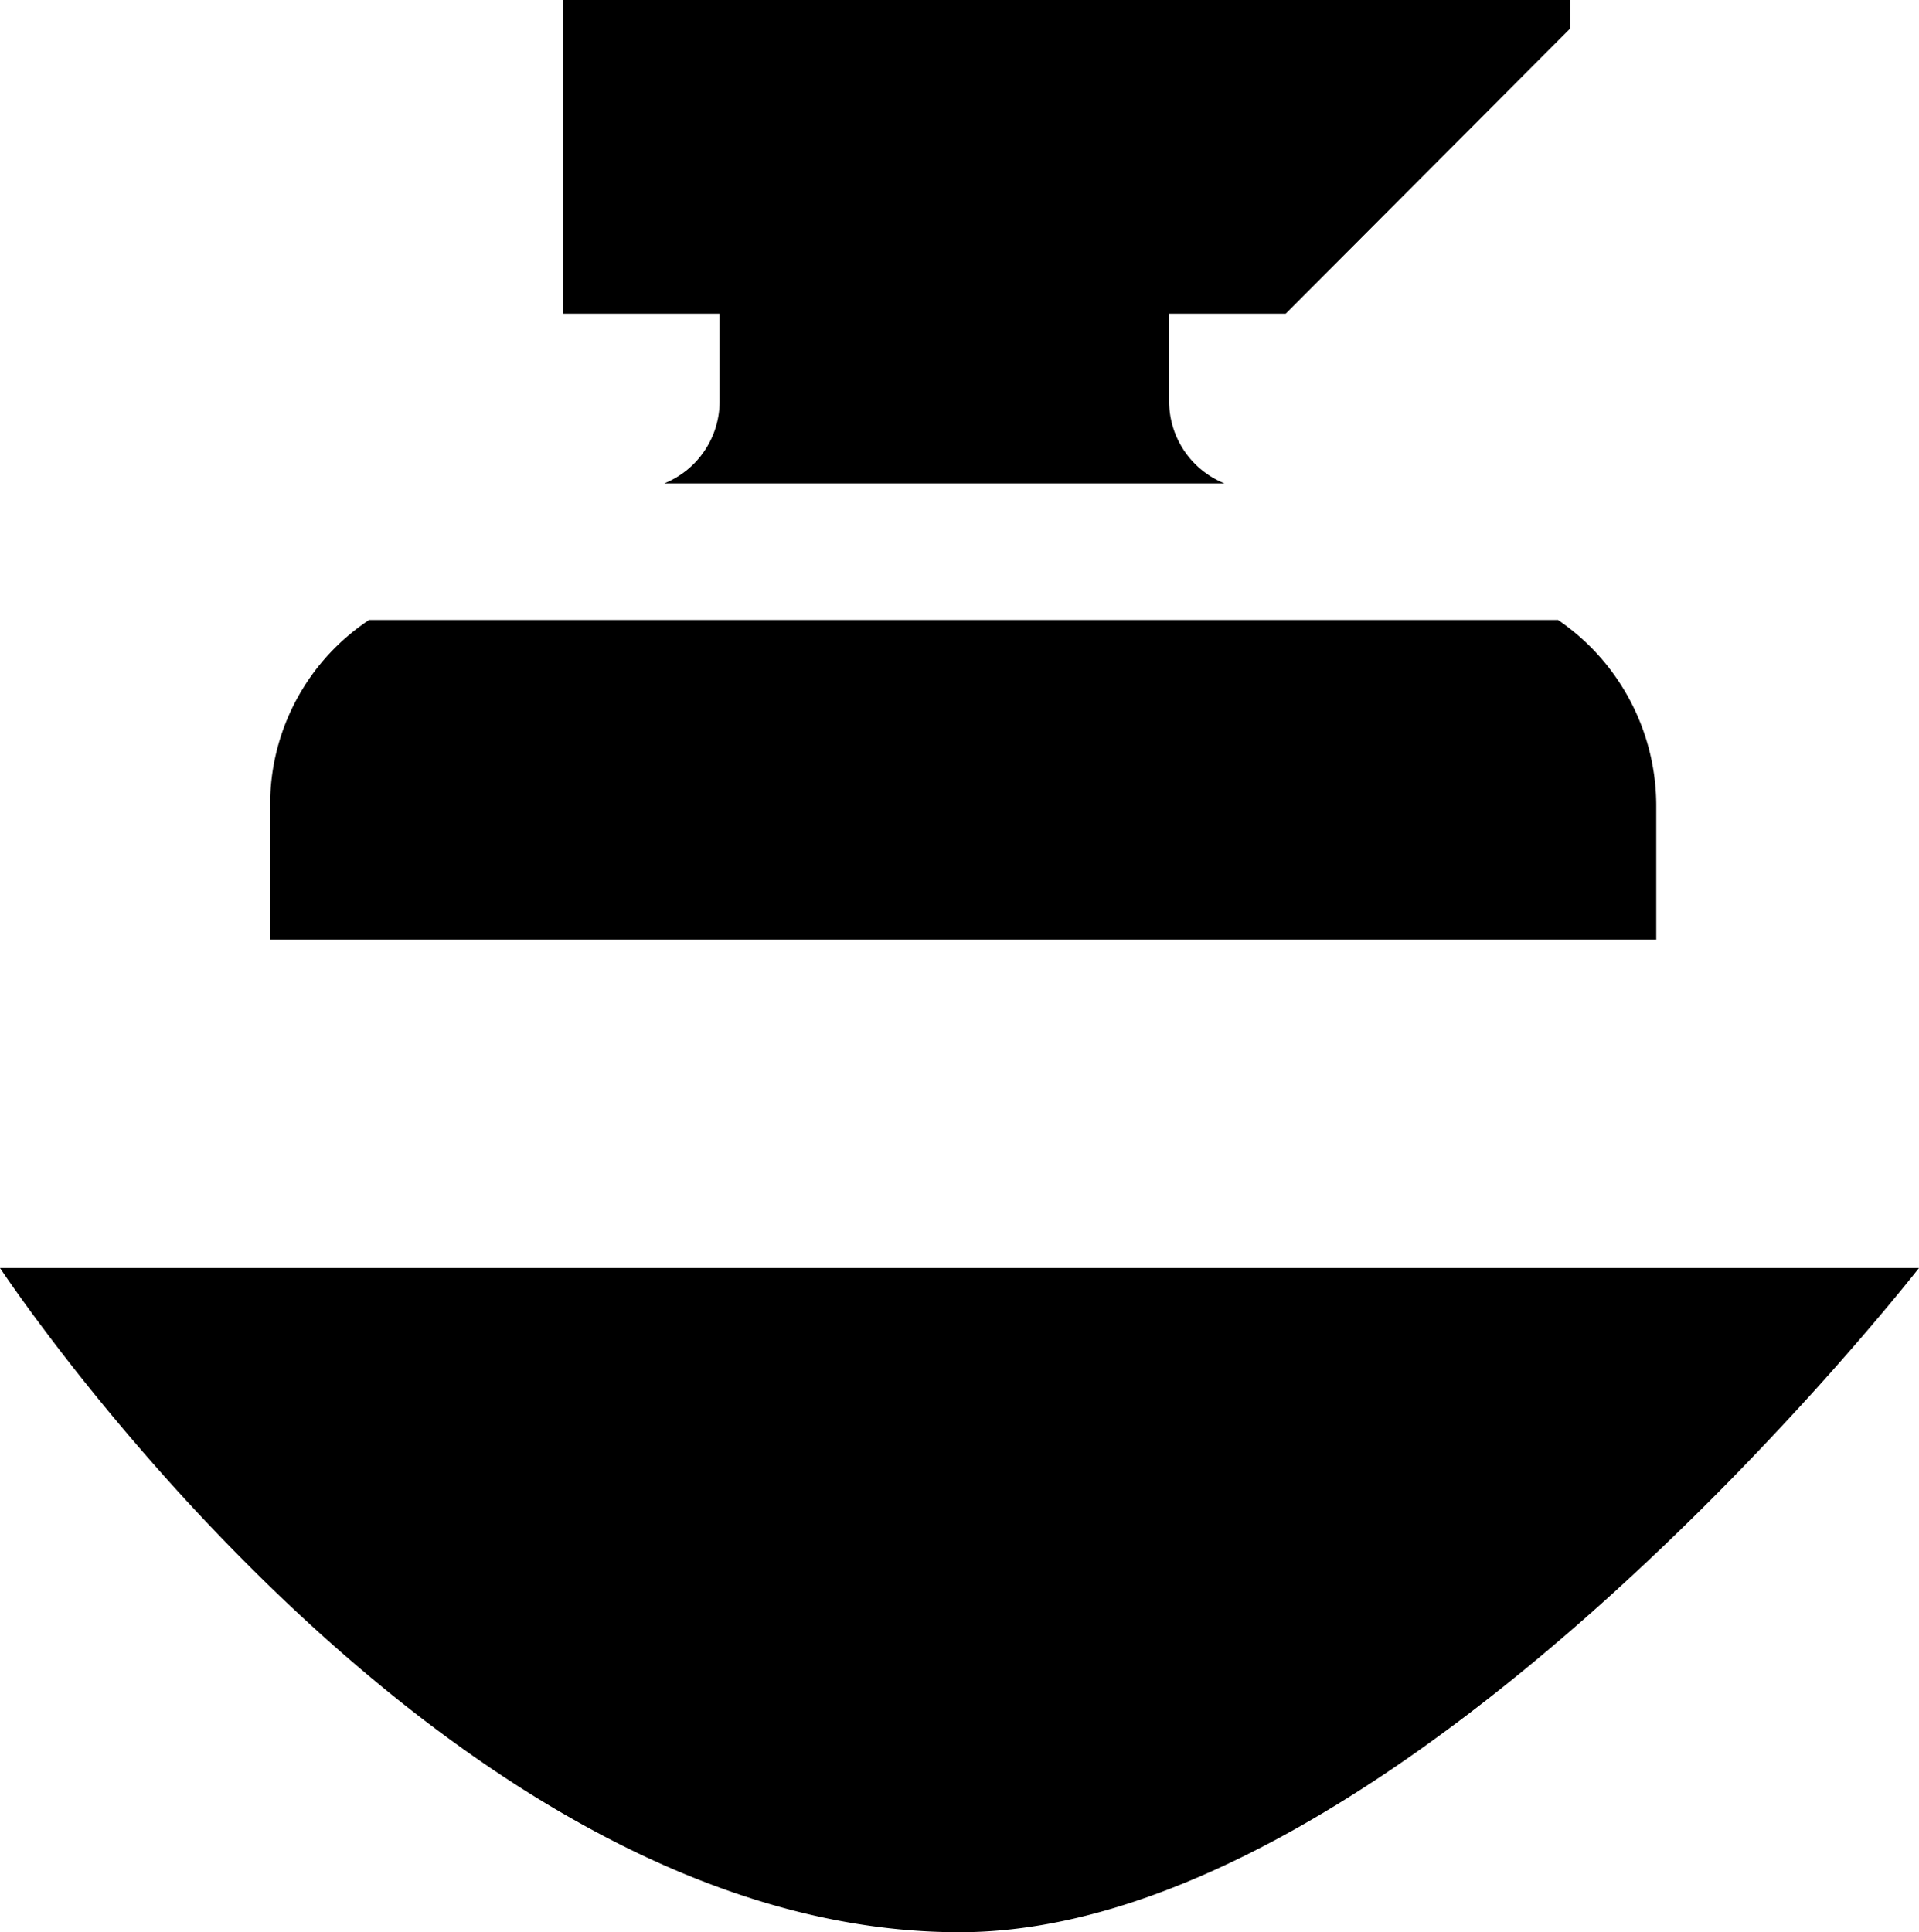
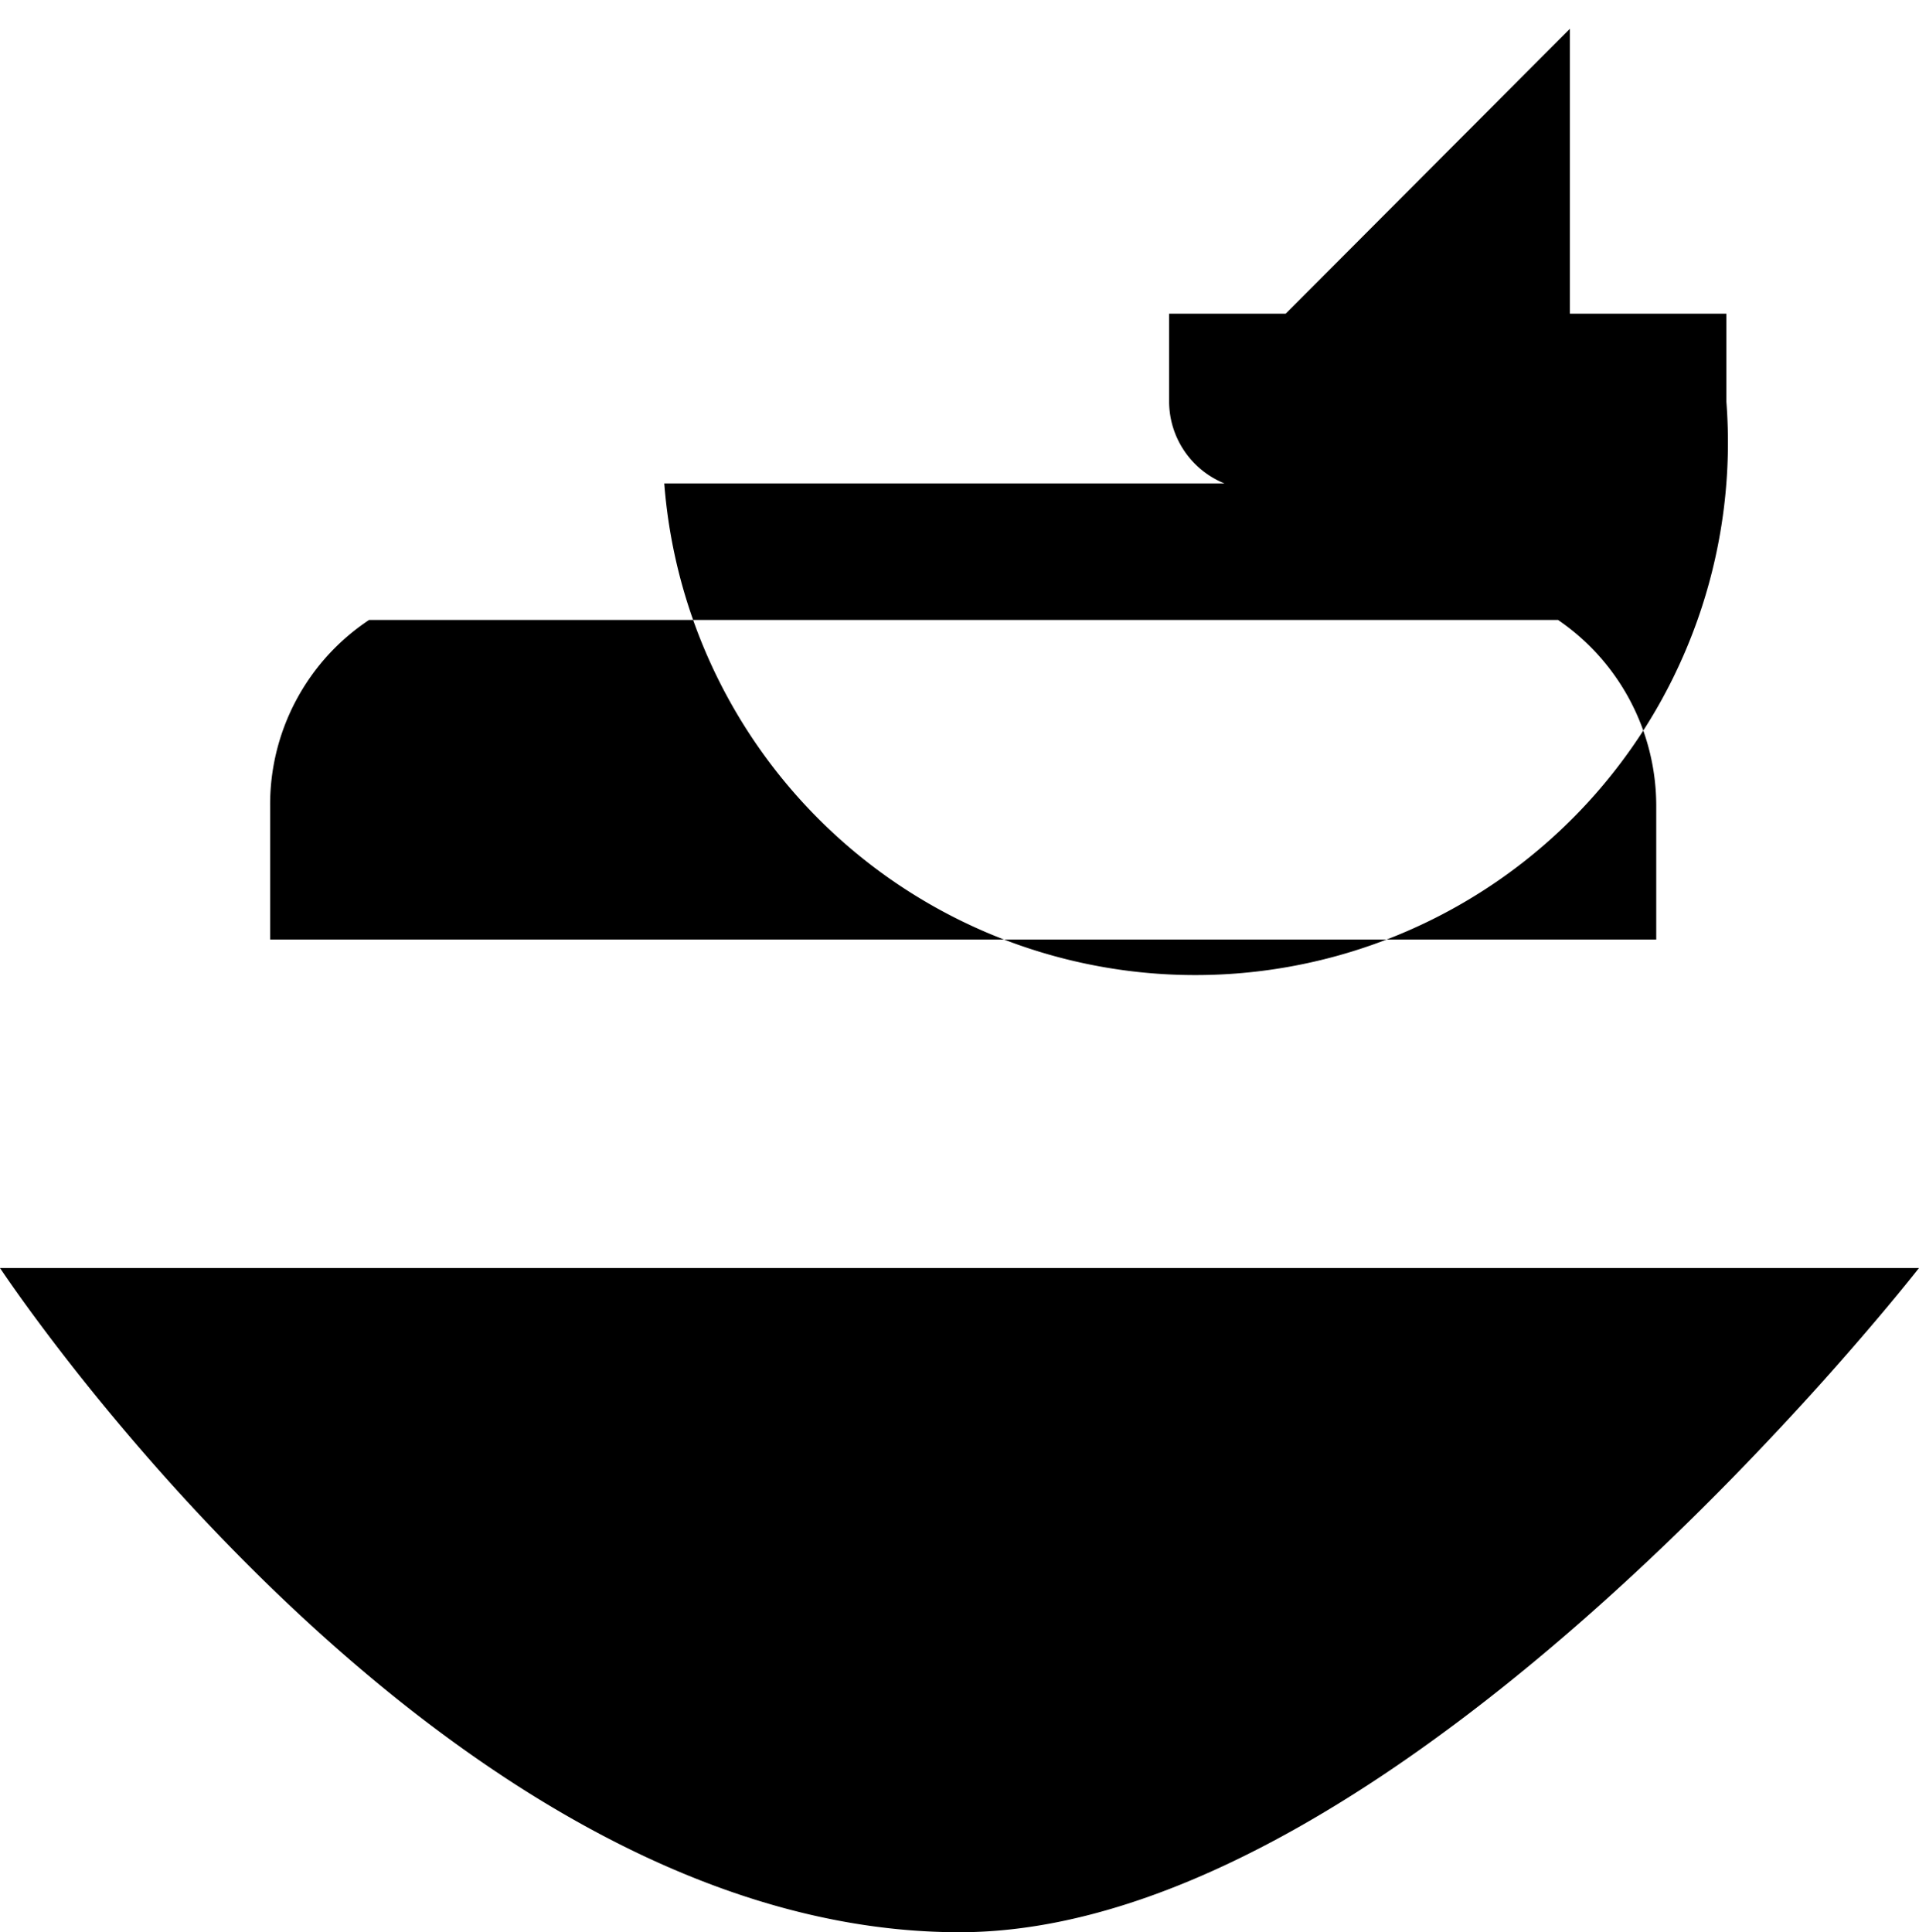
<svg xmlns="http://www.w3.org/2000/svg" viewBox="0 0 26 26.18">
  <g data-name="Layer 2">
-     <path d="M0 17.18h26s-7 9-13 9c-7.07 0-13-9-13-9M9 6.55h7.59a1.2 1.2 0 0 1-.75-1.11V4.25h1.58L21.27.39V0H7.63v4.25h2.12v1.19A1.2 1.2 0 0 1 9 6.55M21.11 8.4H5a3 3 0 0 0-1.34 2.52v1.81h18.78v-1.81a3.05 3.05 0 0 0-1.33-2.52" data-name="Layer 1" />
+     <path d="M0 17.18h26s-7 9-13 9c-7.07 0-13-9-13-9M9 6.55h7.59a1.2 1.2 0 0 1-.75-1.11V4.25h1.58L21.27.39V0v4.25h2.12v1.19A1.2 1.2 0 0 1 9 6.55M21.11 8.4H5a3 3 0 0 0-1.34 2.52v1.81h18.78v-1.81a3.05 3.05 0 0 0-1.33-2.52" data-name="Layer 1" />
  </g>
</svg>